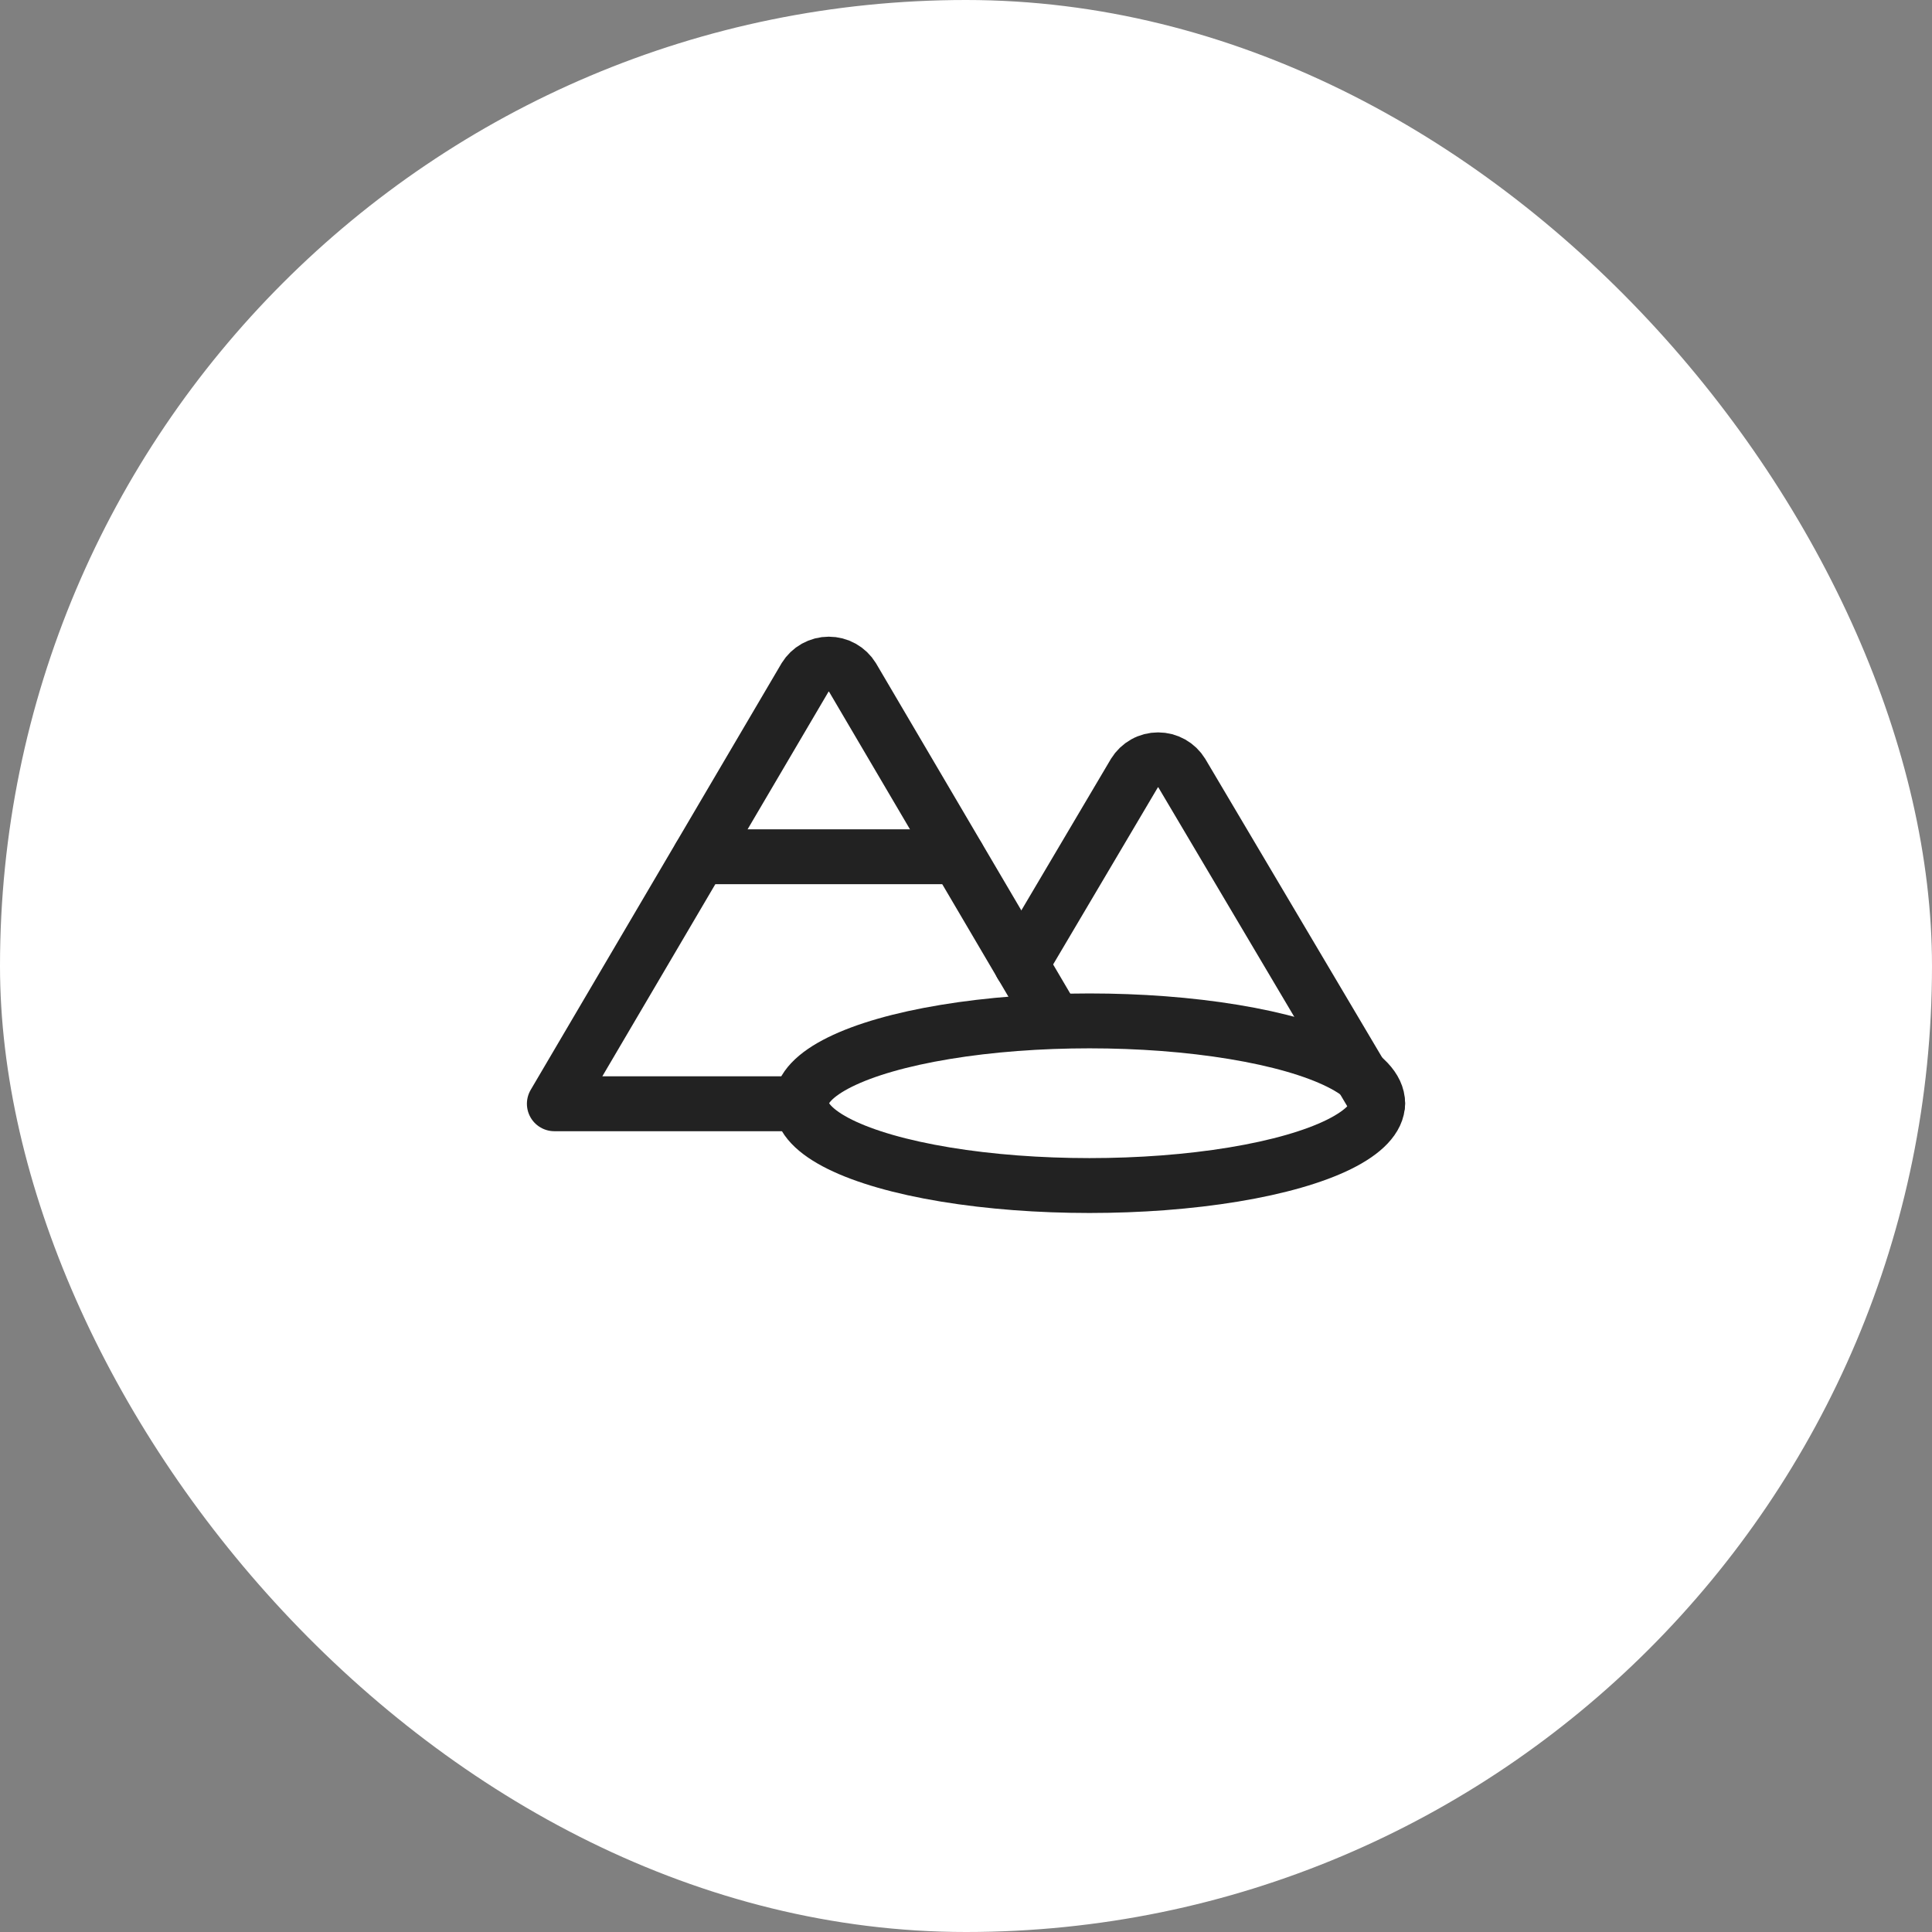
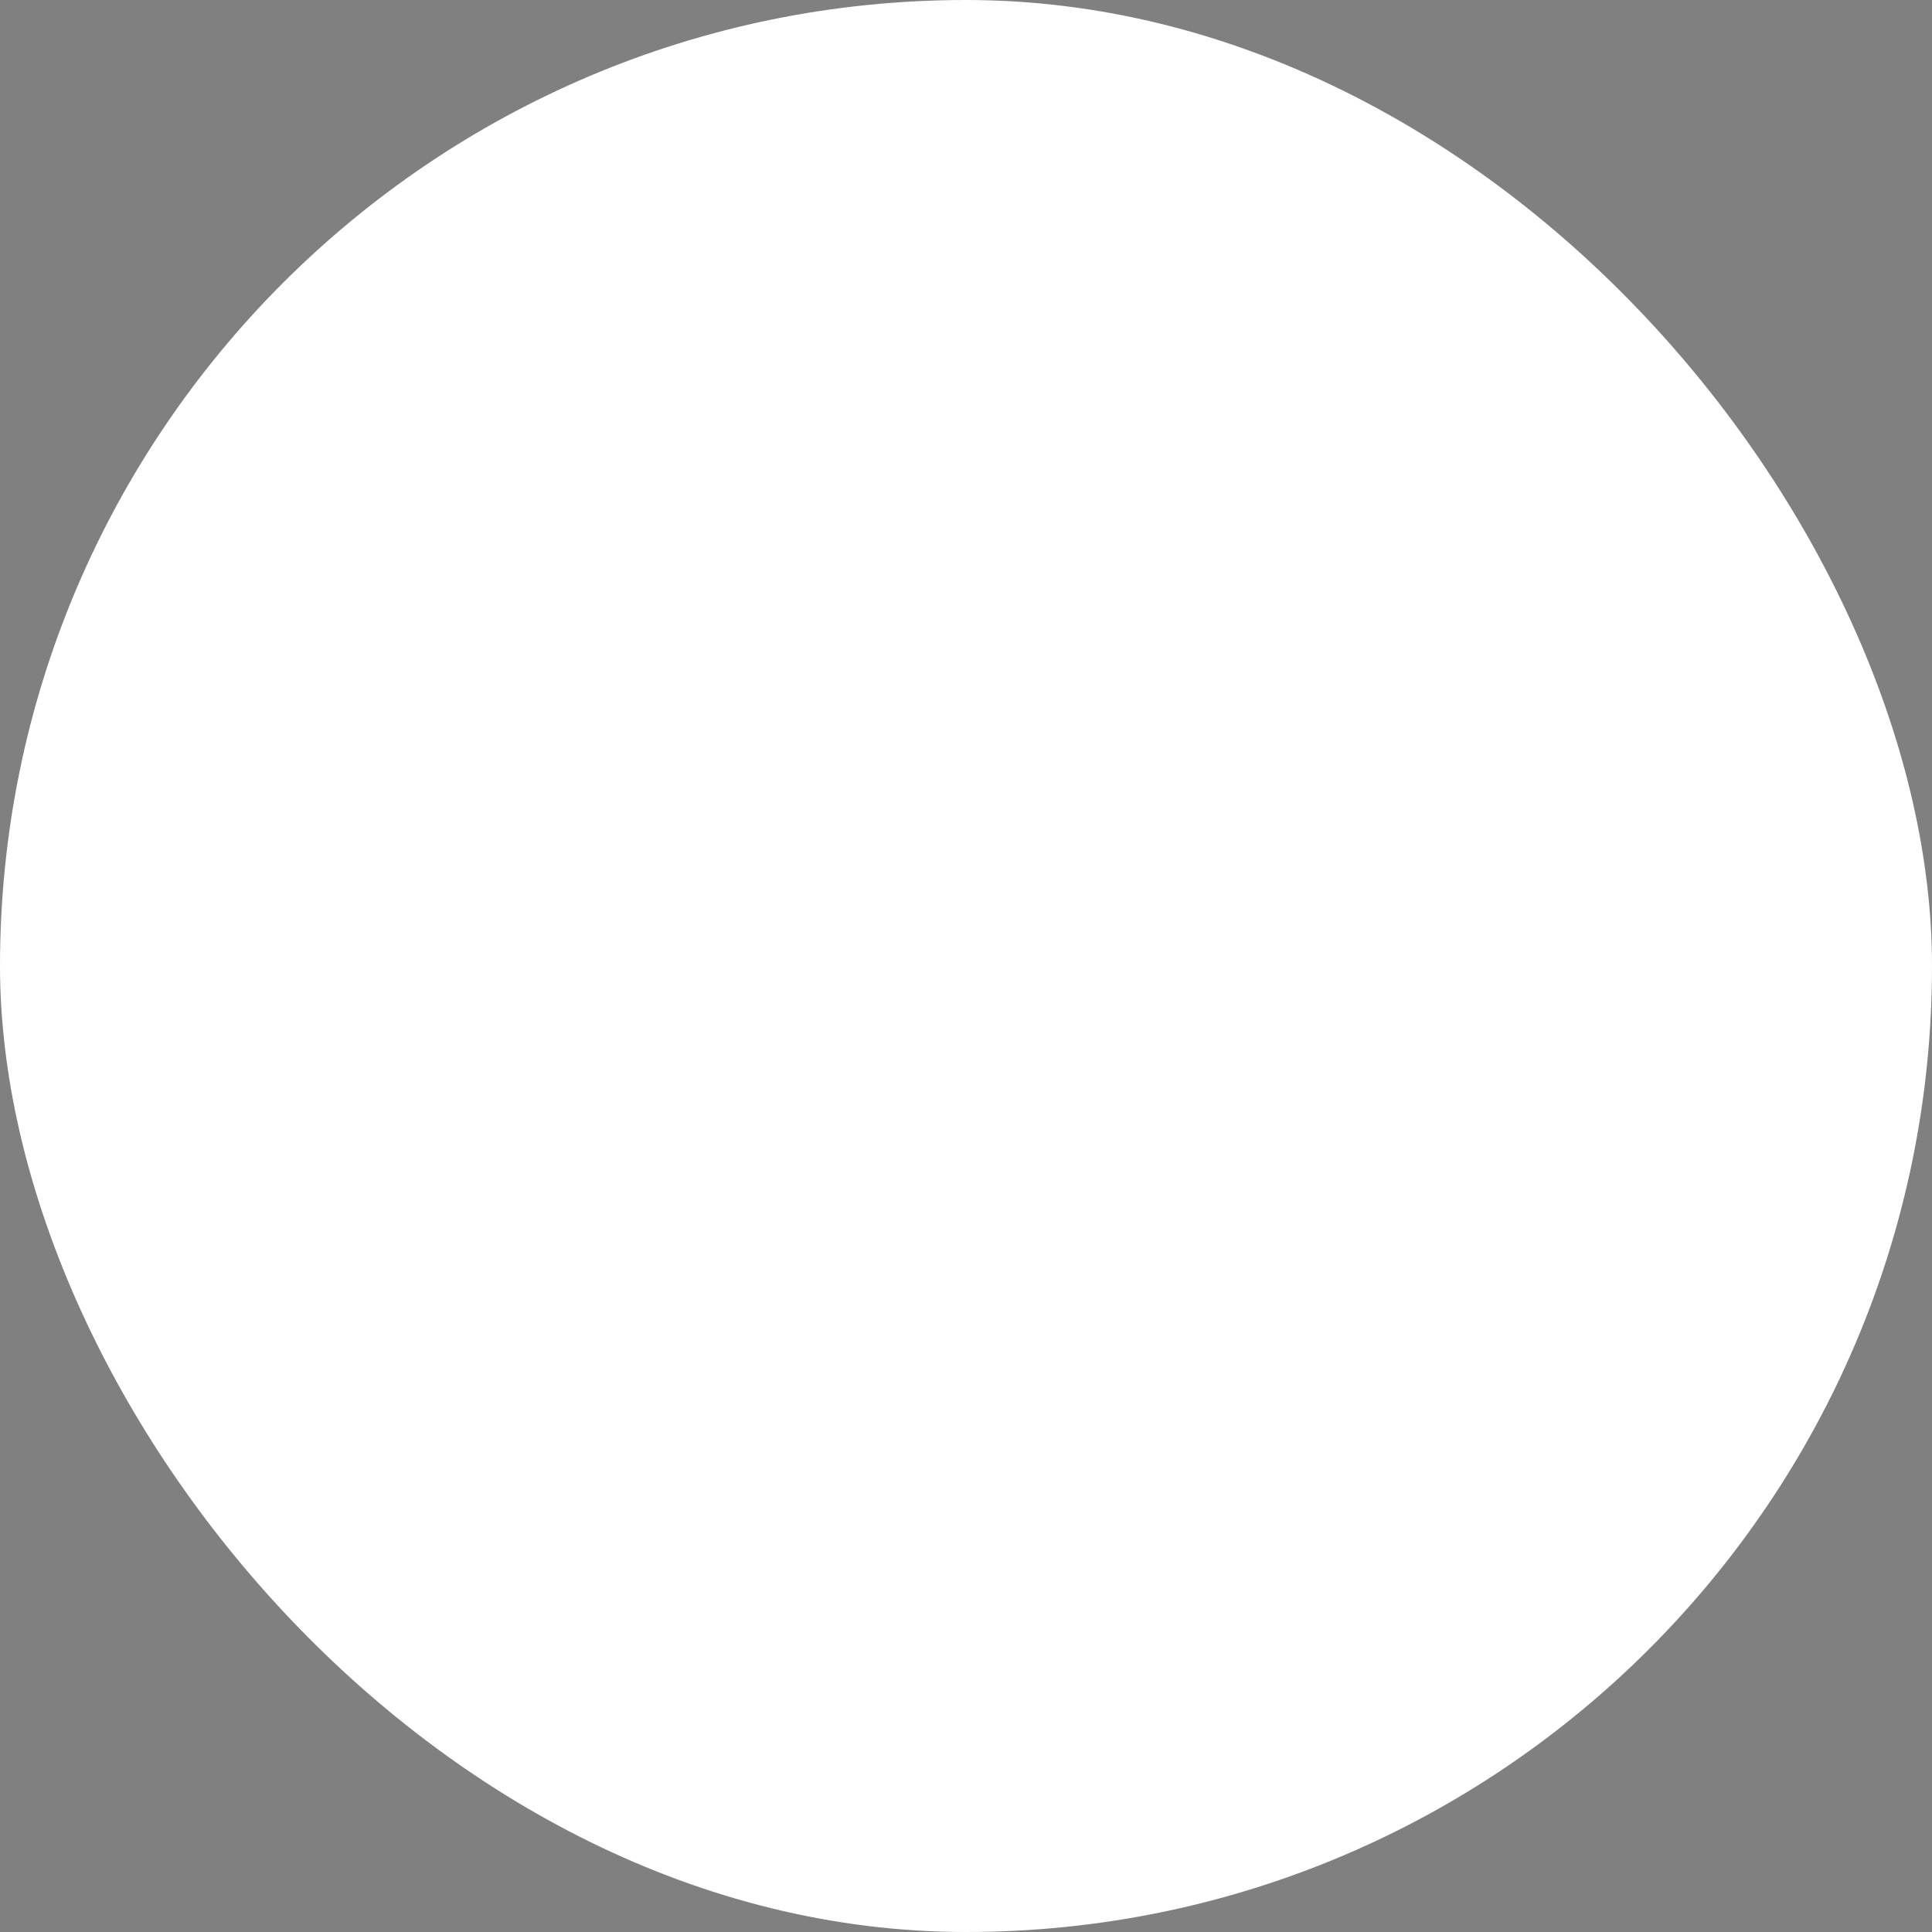
<svg xmlns="http://www.w3.org/2000/svg" width="88" height="88" viewBox="0 0 88 88" fill="none">
  <rect x="0" y="0" width="88" height="88" fill="#808080" stroke="none" />
  <rect width="88" height="88" rx="44" fill="white" />
-   <path d="M48.03 46.5L38.828 30.853C38.715 30.669 38.556 30.516 38.368 30.411C38.179 30.305 37.966 30.25 37.75 30.25C37.534 30.25 37.321 30.305 37.132 30.411C36.944 30.516 36.785 30.669 36.672 30.853L25.25 50.275C31.718 50.275 30.678 50.275 35.875 50.275" stroke="#222222" stroke-width="2.5" stroke-linecap="round" stroke-linejoin="round" />
-   <path d="M31.875 39.024H43.625" stroke="#222222" stroke-width="2.5" stroke-linecap="round" stroke-linejoin="round" />
-   <path d="M46.516 43.931L51.672 35.212C51.785 35.028 51.944 34.876 52.133 34.77C52.321 34.664 52.534 34.609 52.75 34.609C52.967 34.609 53.179 34.664 53.368 34.77C53.557 34.876 53.715 35.028 53.828 35.212L62.75 50.274" stroke="#222222" stroke-width="2.5" stroke-linecap="round" stroke-linejoin="round" />
-   <ellipse cx="49.625" cy="50.25" rx="13.125" ry="3.75" stroke="#222222" stroke-width="2.5" />
</svg>